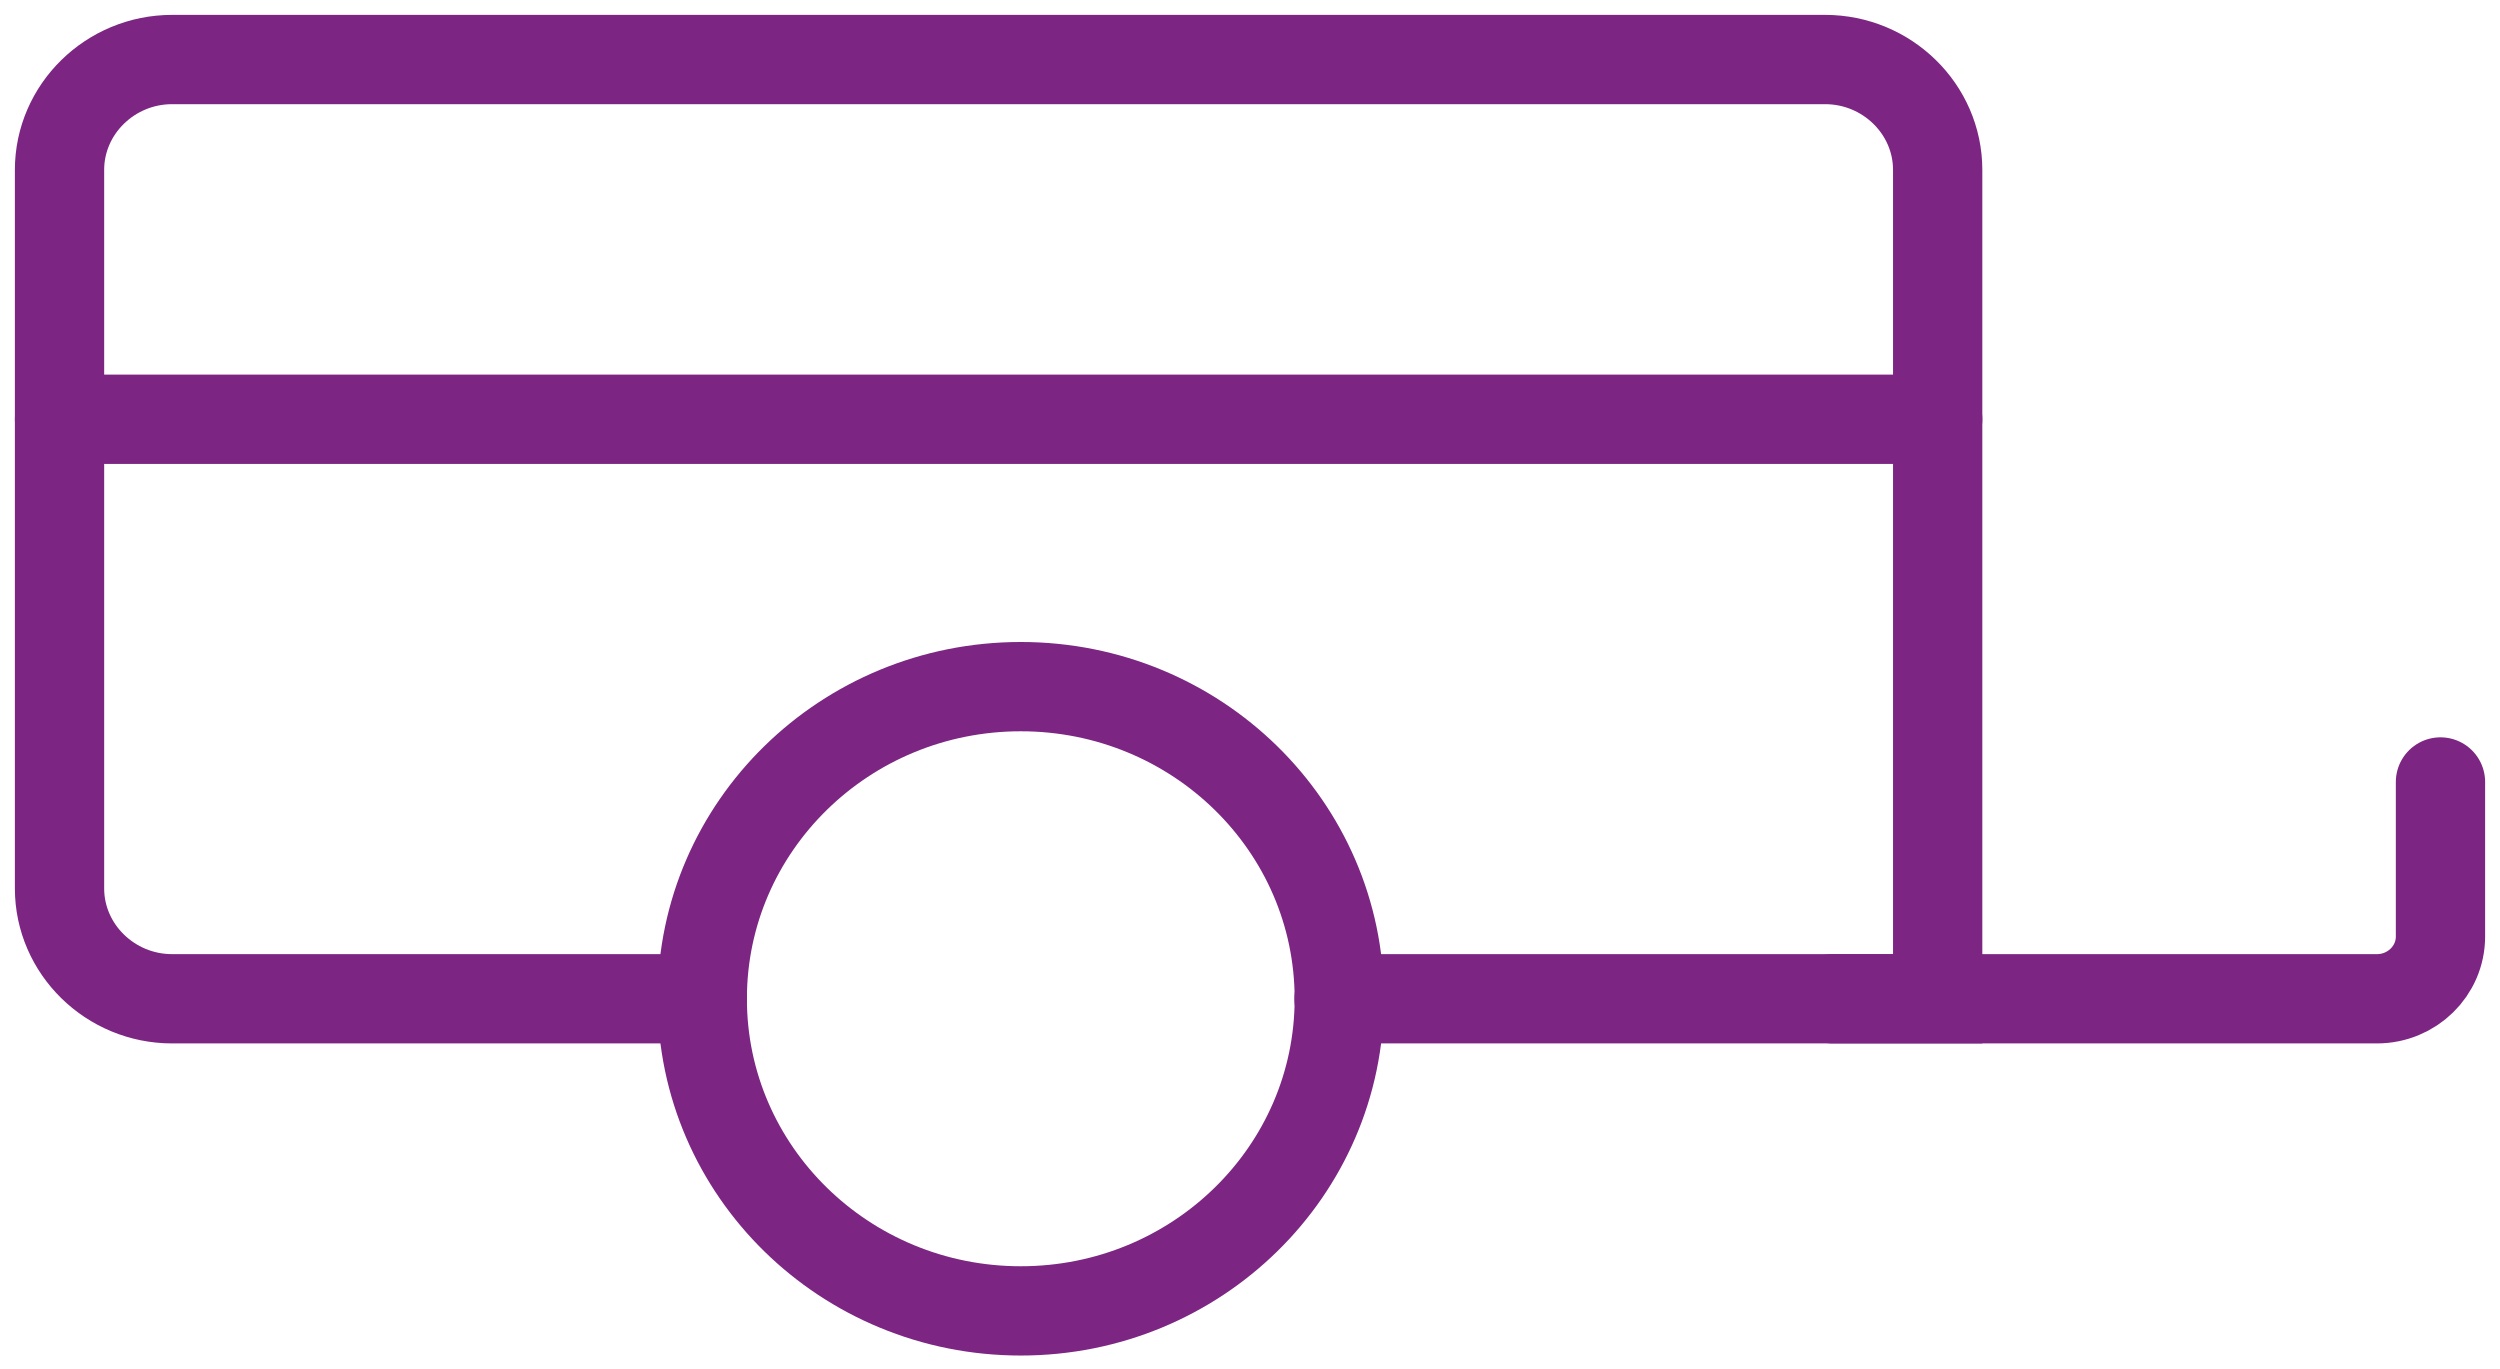
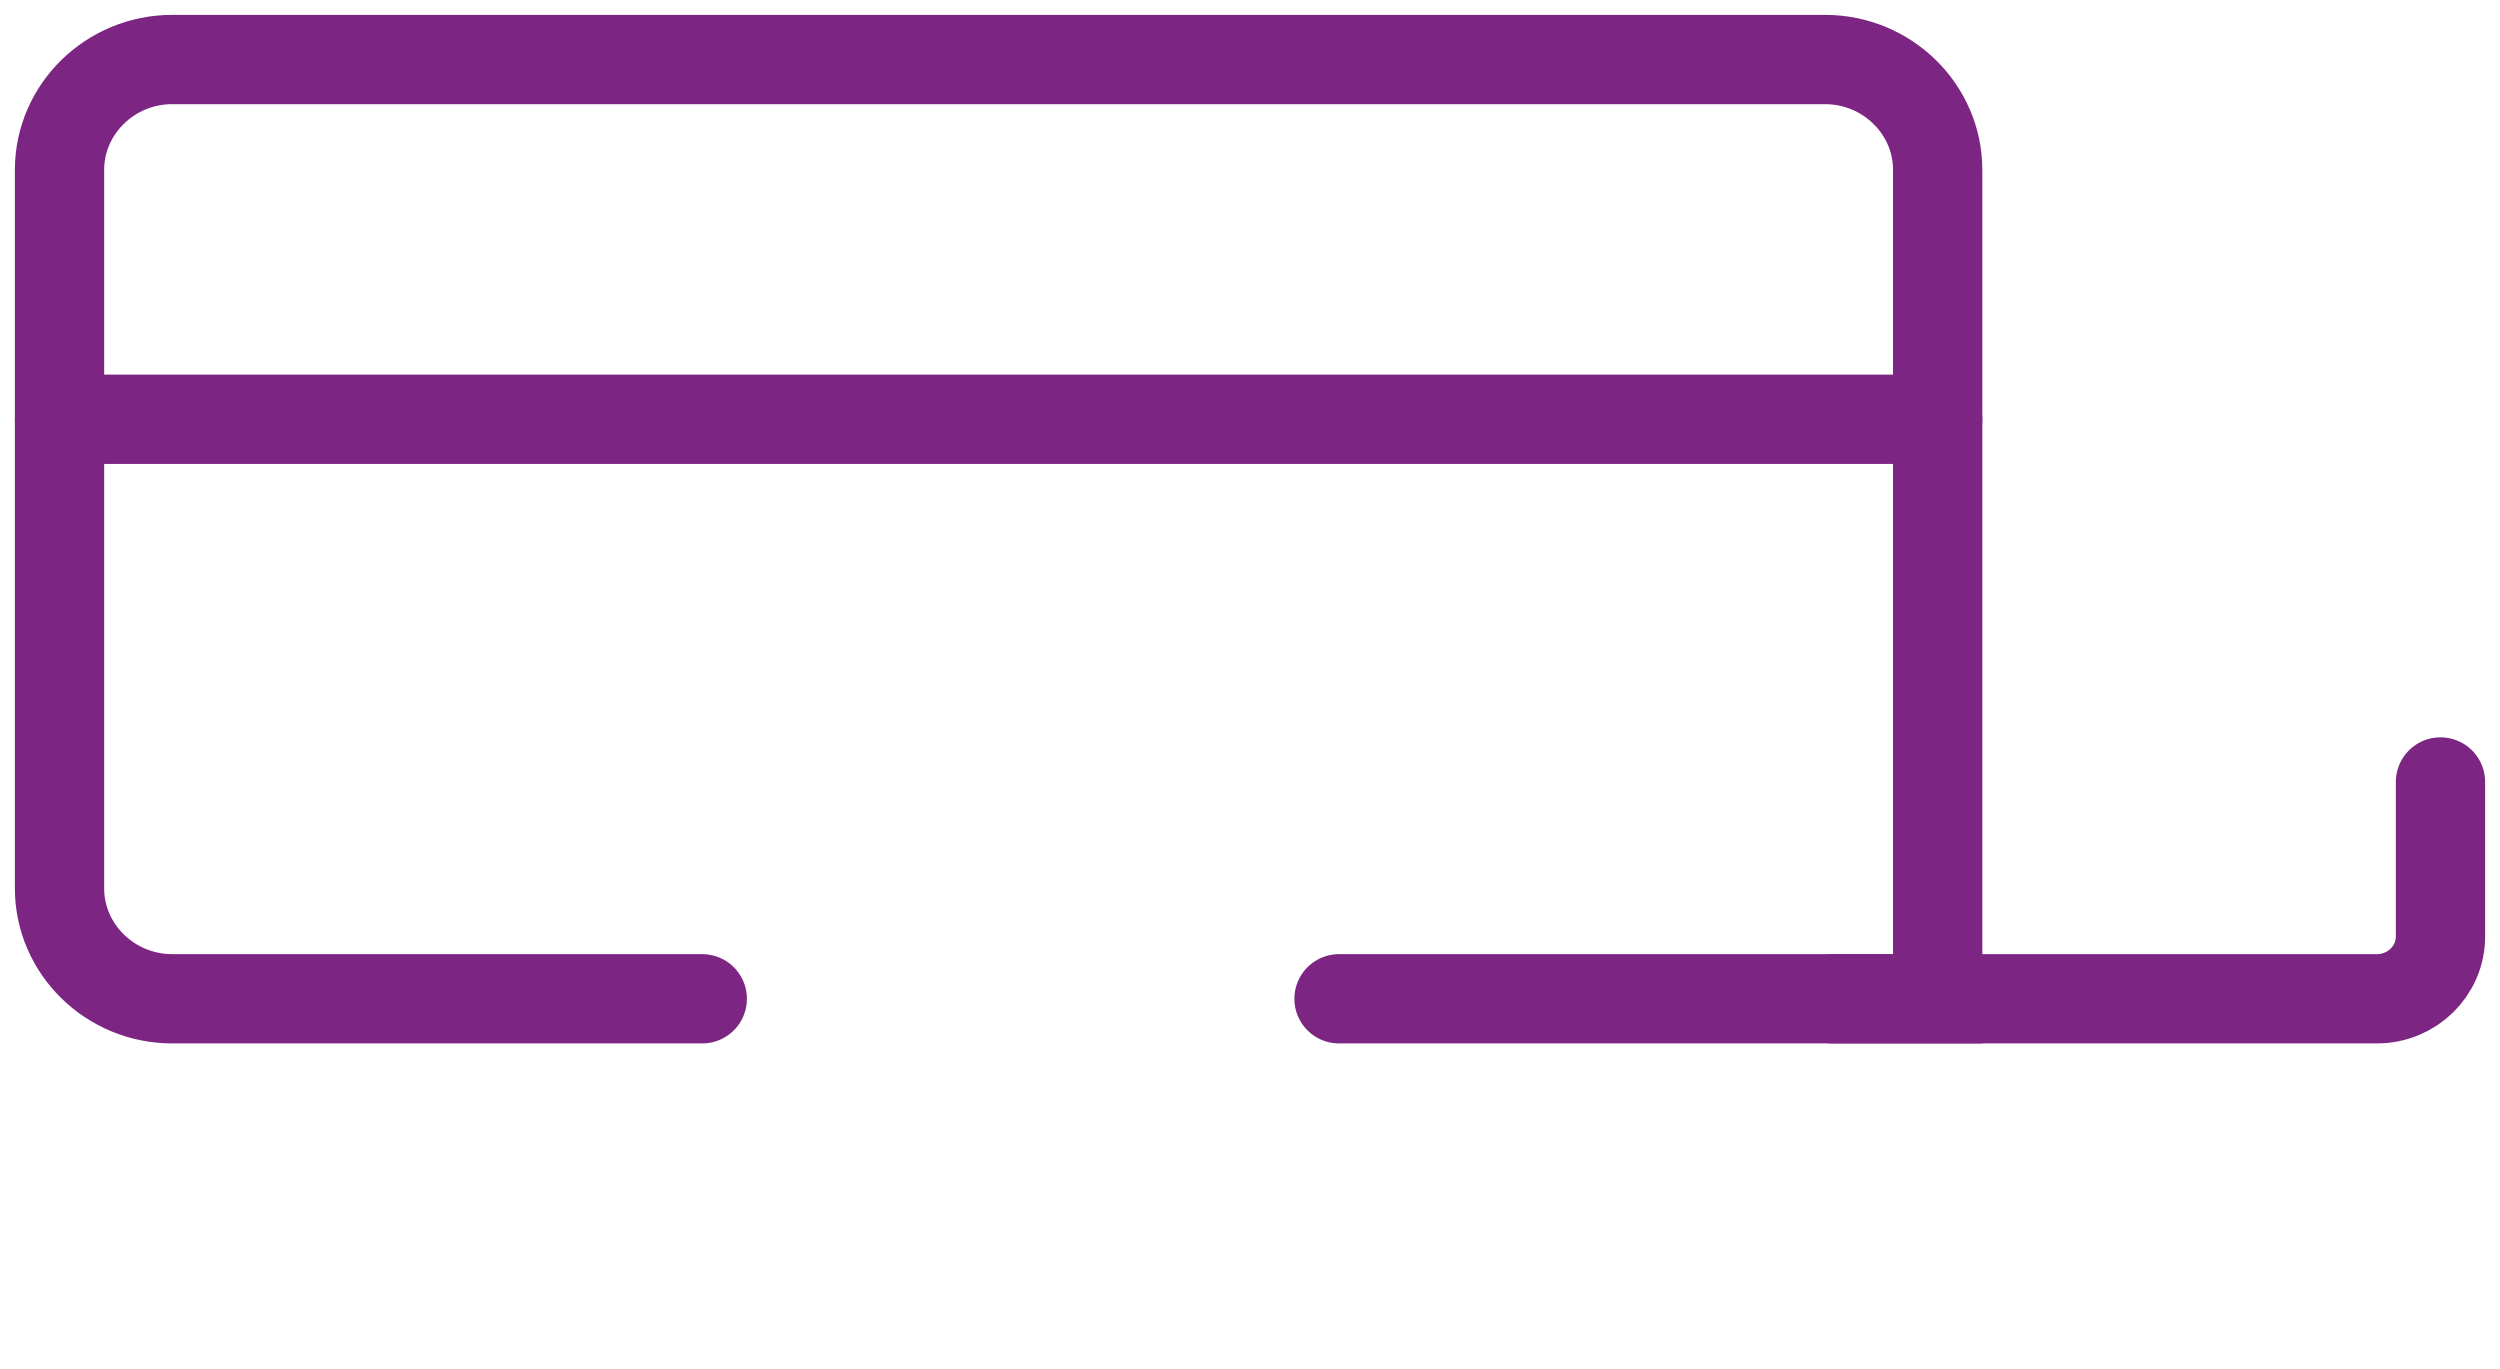
<svg xmlns="http://www.w3.org/2000/svg" width="84" height="46" viewBox="0 0 84 46" fill="none">
  <path d="M23.596 33.559H5.783C3.703 33.559 2 31.89 2 29.851V5.708C2 3.668 3.703 2 5.783 2H61.323C63.404 2 65.106 3.668 65.106 5.708V33.559H44.991" stroke="#7C2582" stroke-width="3" stroke-linecap="round" />
-   <path fill-rule="evenodd" clip-rule="evenodd" d="M45 33.559C45 39.351 40.208 44.046 34.298 44.046C28.388 44.046 23.596 39.351 23.596 33.559C23.596 27.767 28.388 23.071 34.298 23.071C40.208 23.071 45 27.767 45 33.559Z" stroke="#7C2582" stroke-width="3" stroke-linecap="round" />
  <path d="M61.582 33.559H79.864C81.043 33.559 82 32.622 82 31.466V26.274" stroke="#7C2582" stroke-width="3" stroke-linecap="round" />
  <path d="M2 14.087H65.106" stroke="#7C2582" stroke-width="3" stroke-linecap="round" />
</svg>